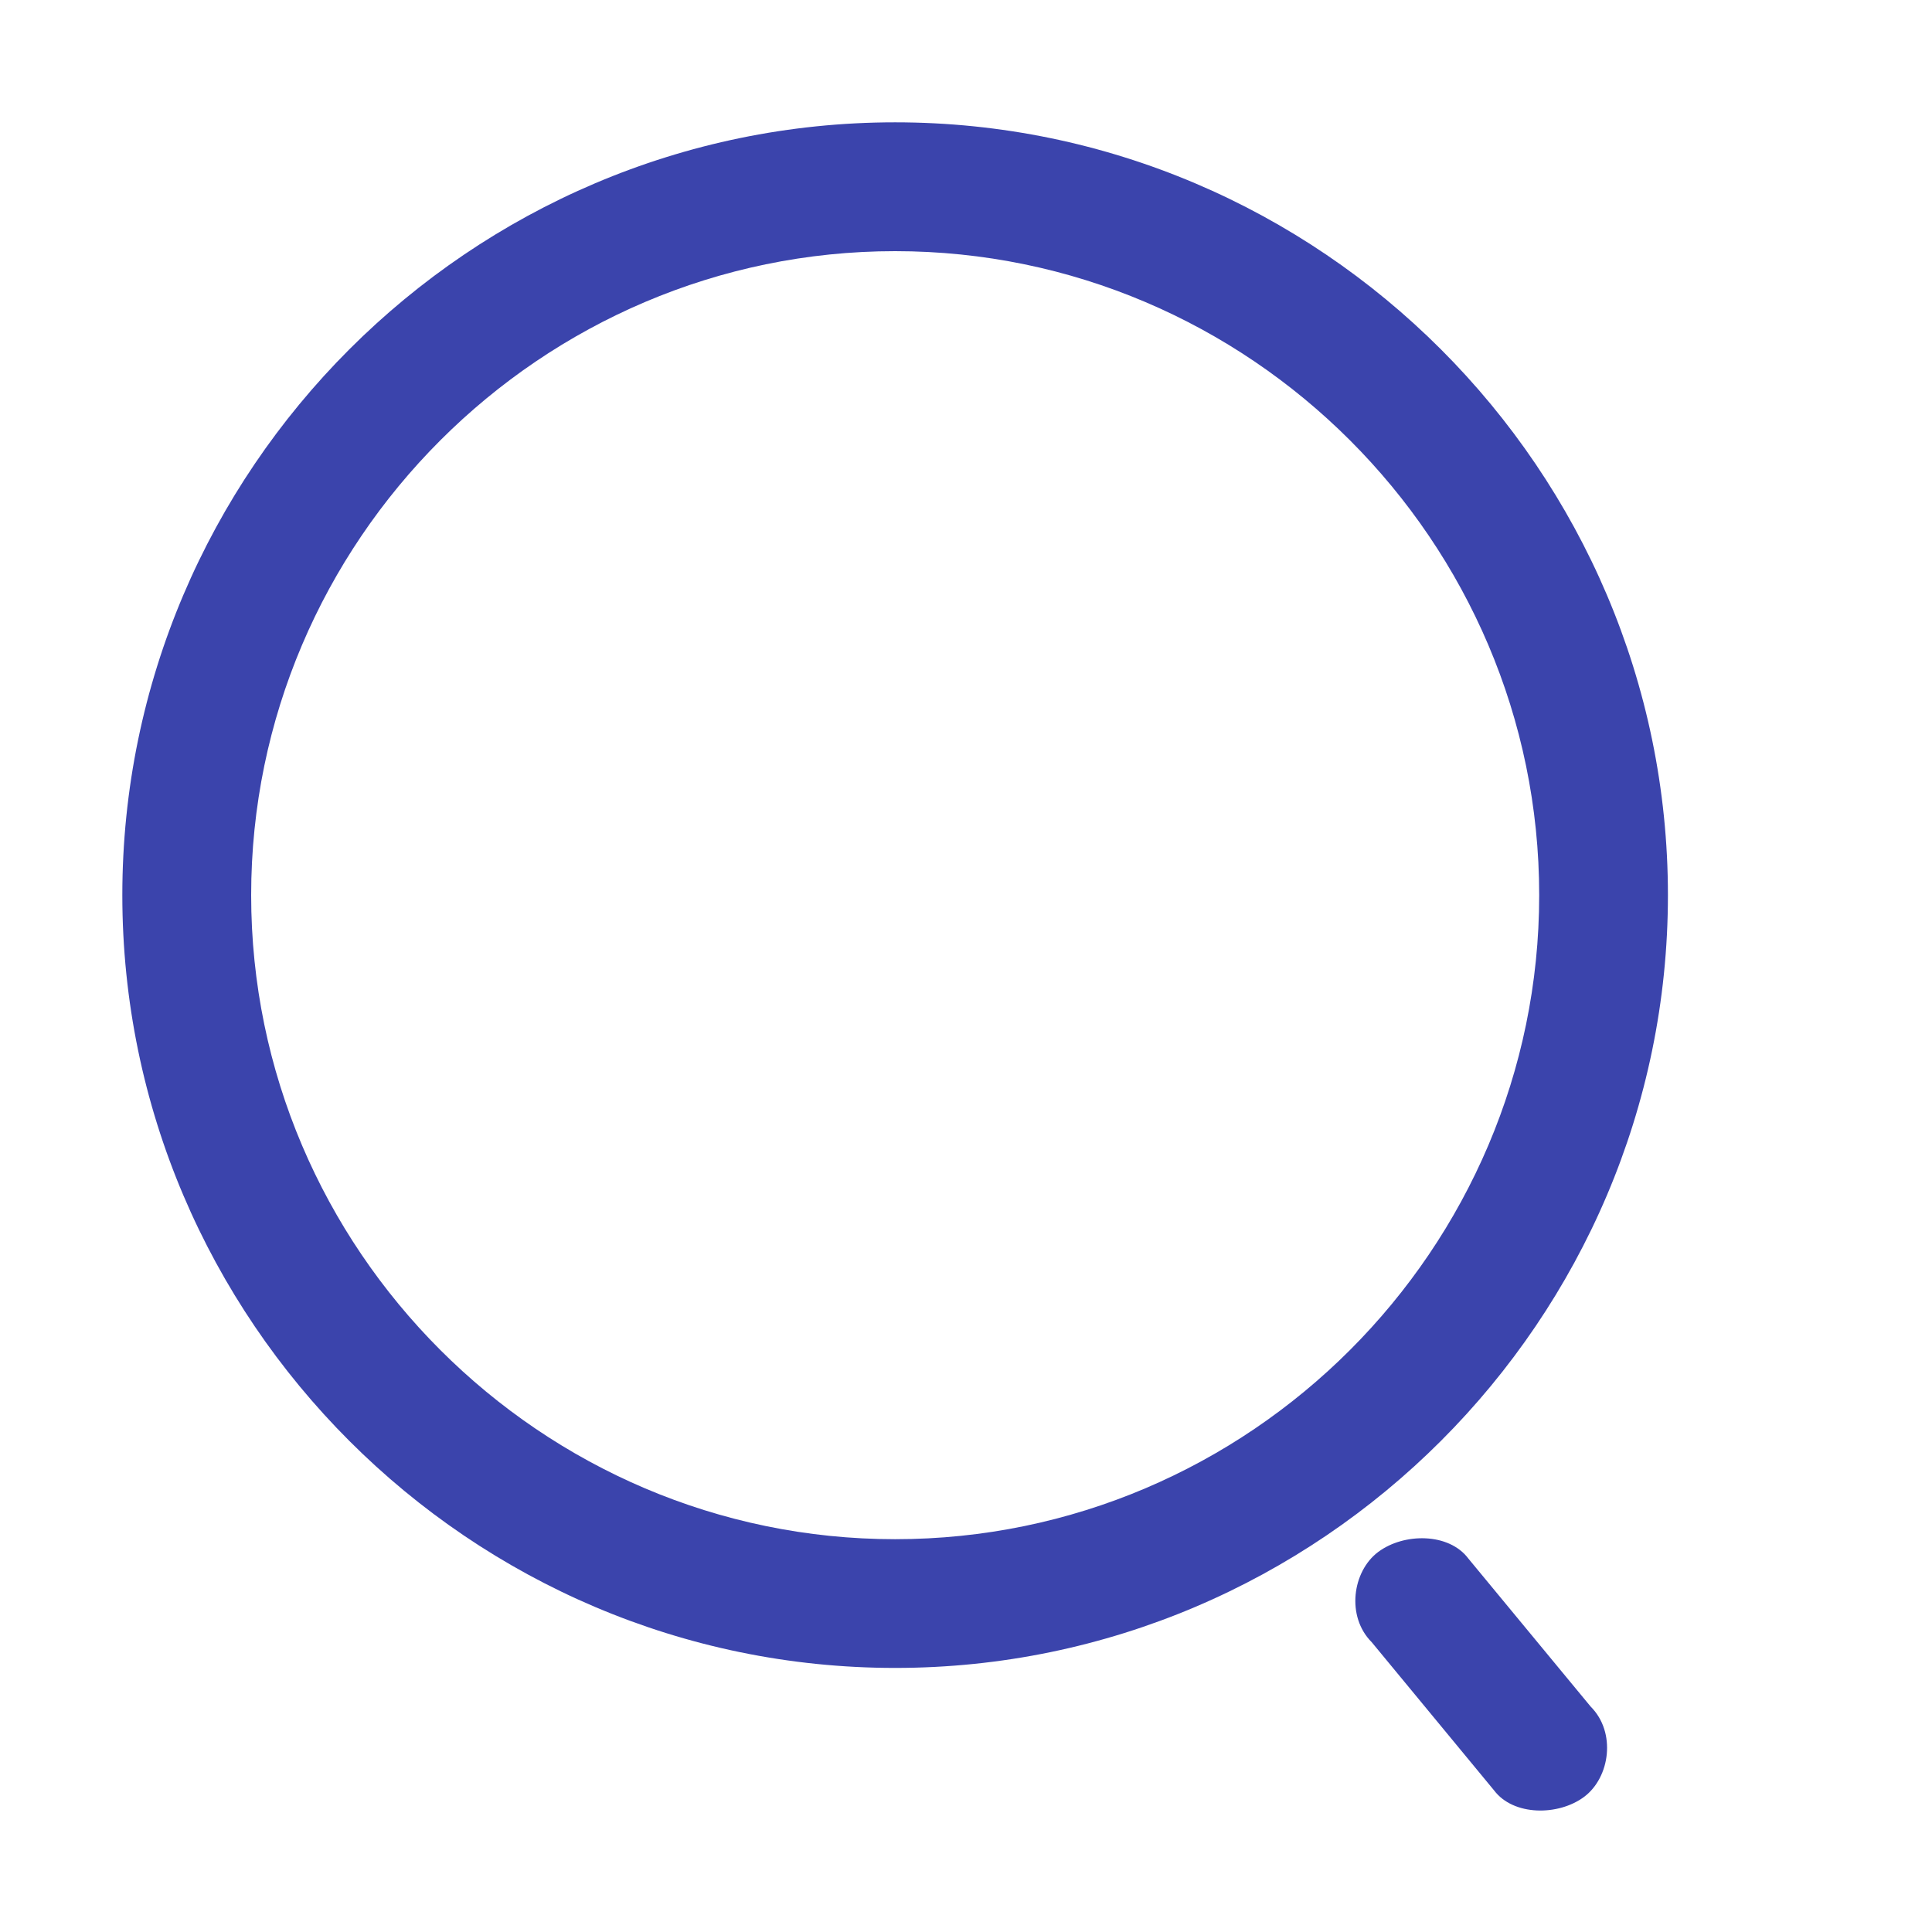
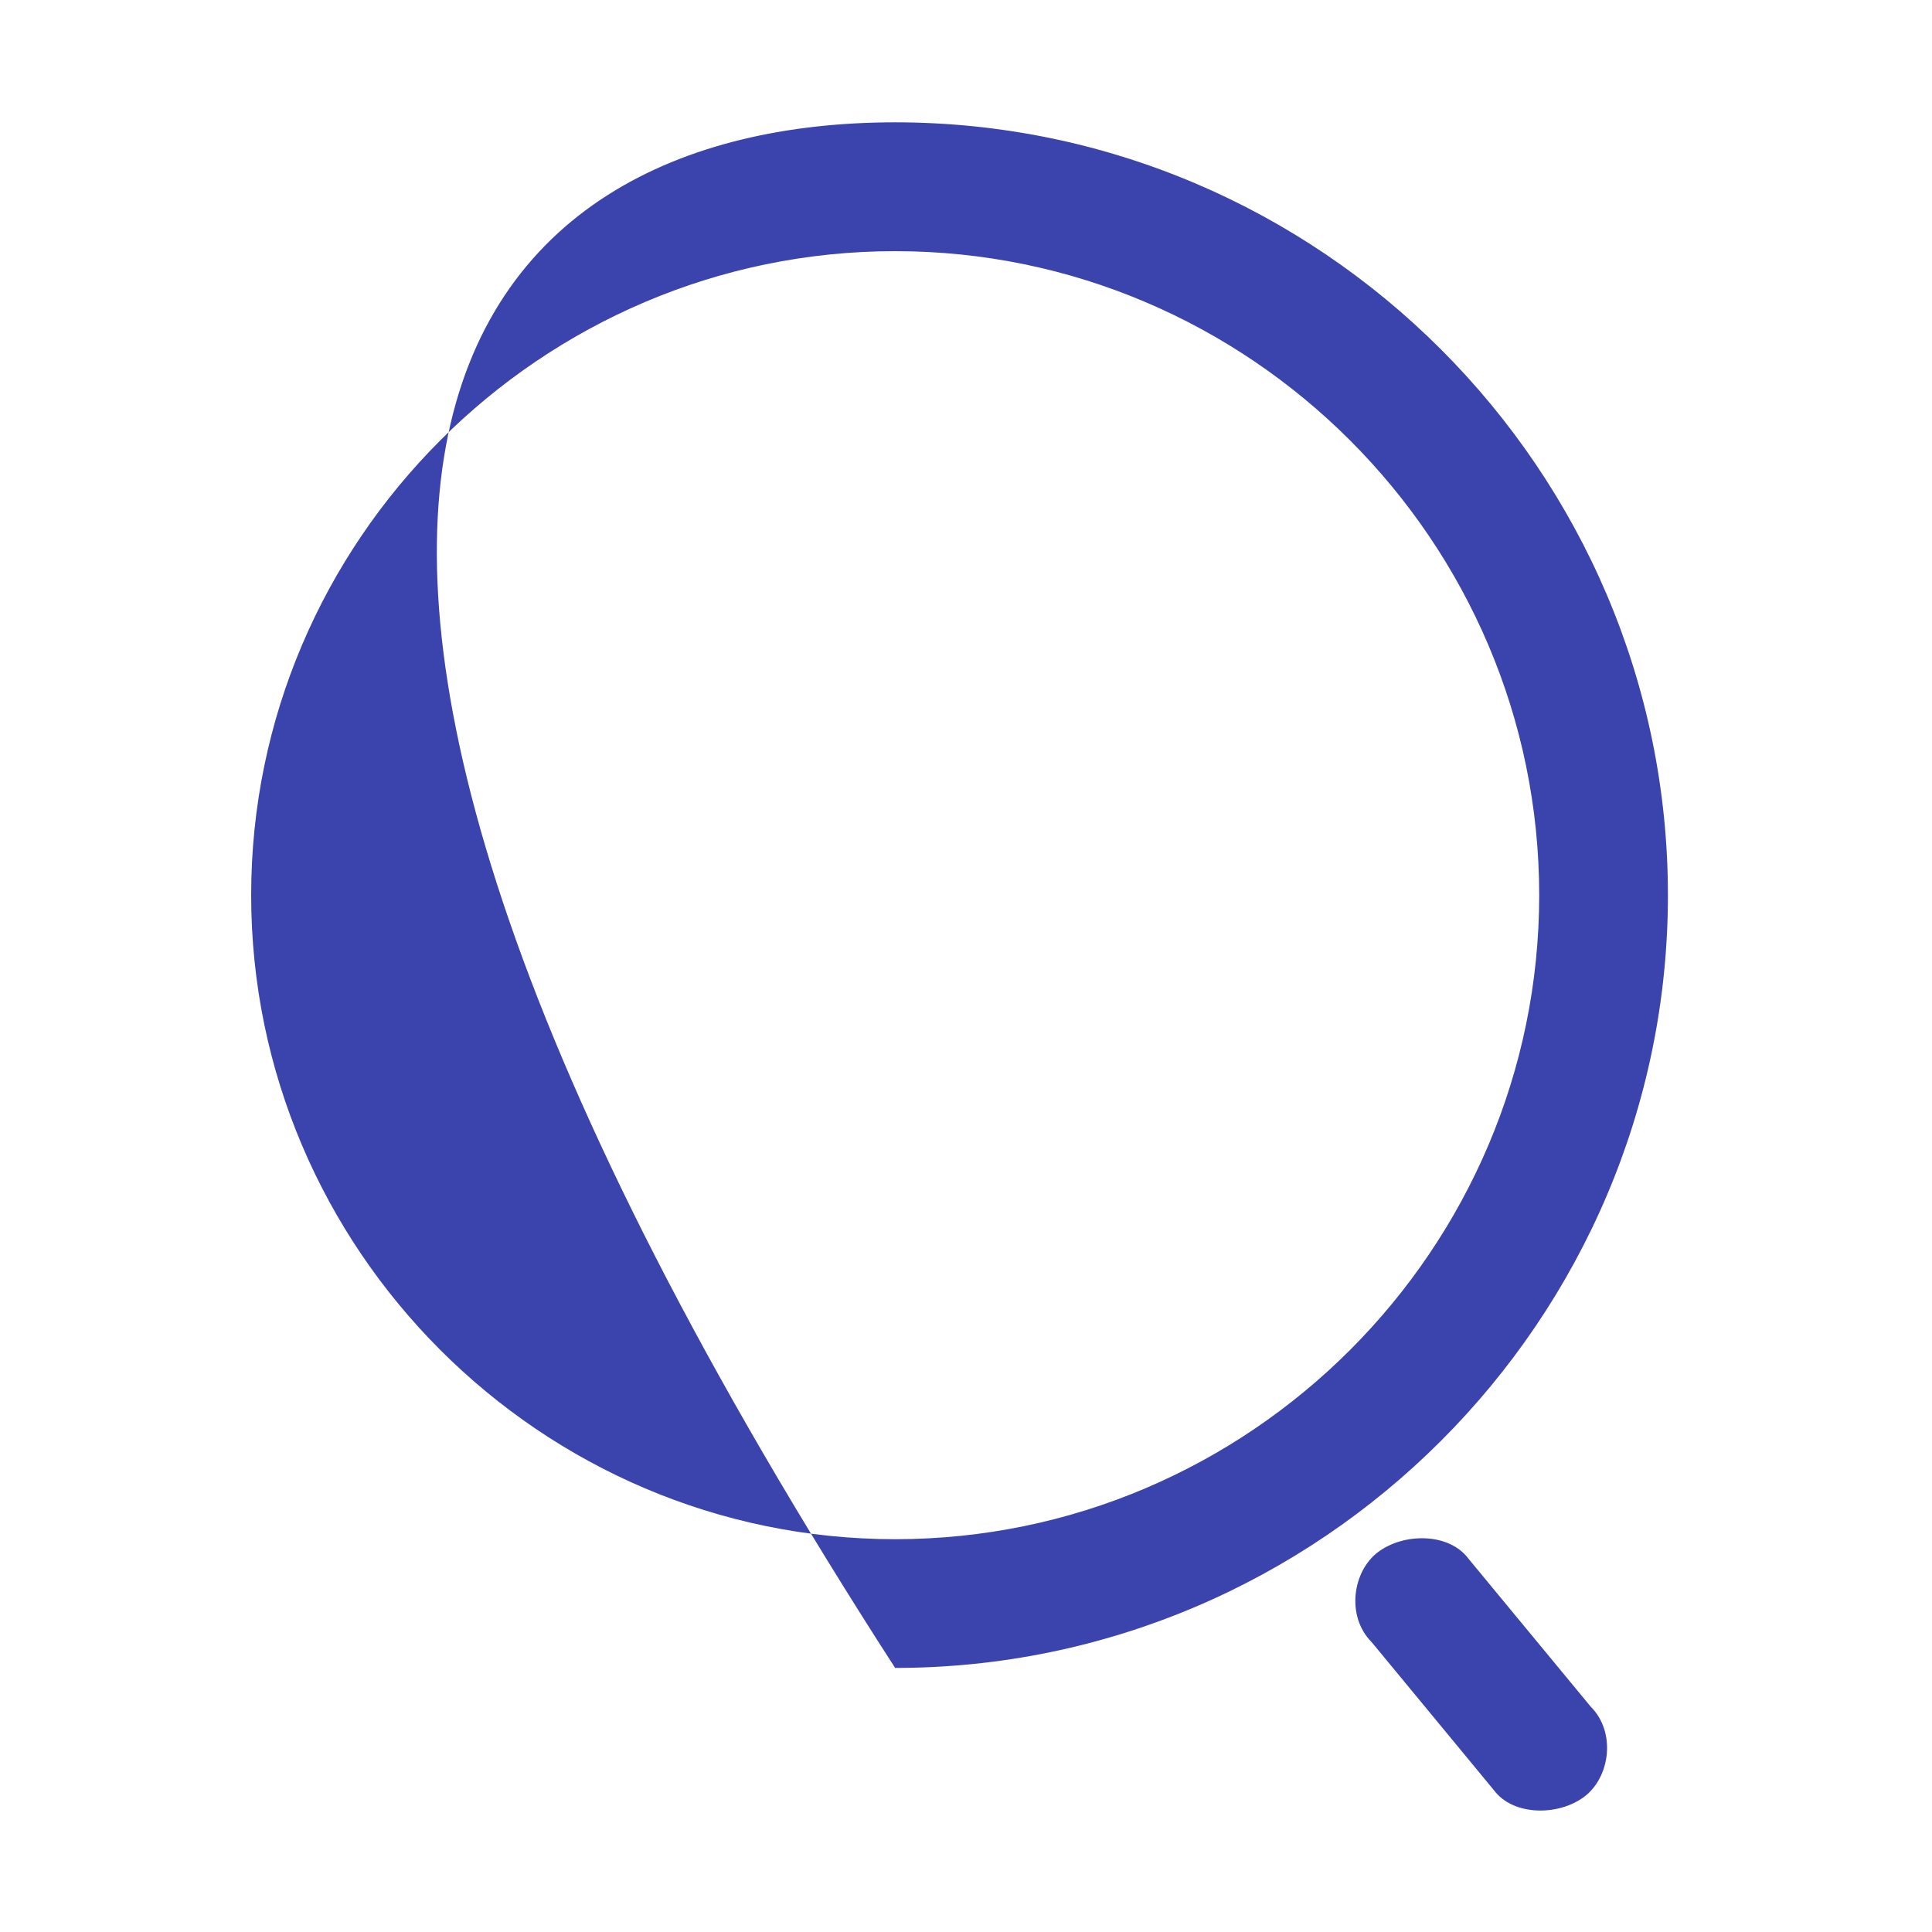
<svg xmlns="http://www.w3.org/2000/svg" width="19" height="19" viewBox="0 0 19 19" fill="none">
-   <path d="M8.803 16.403C4.623 16.403 1.203 12.983 1.203 8.803C1.203 4.623 4.623 1.203 8.803 1.203C12.983 1.203 16.403 4.623 16.403 8.803C16.403 12.983 12.983 16.403 8.803 16.403ZM8.803 15.137C12.287 15.137 15.137 12.287 15.137 8.803C15.137 5.32 12.287 2.47 8.803 2.47C5.32 2.47 2.47 5.32 2.47 8.803C2.47 12.287 5.32 15.137 8.803 15.137ZM13.49 16.15C13.237 15.897 13.3 15.453 13.553 15.263C13.807 15.073 14.25 15.073 14.44 15.327L15.643 16.783C15.897 17.037 15.833 17.48 15.58 17.67C15.327 17.86 14.883 17.86 14.693 17.607L13.49 16.15Z" fill="#3B44AC" />
+   <path d="M8.803 16.403C1.203 4.623 4.623 1.203 8.803 1.203C12.983 1.203 16.403 4.623 16.403 8.803C16.403 12.983 12.983 16.403 8.803 16.403ZM8.803 15.137C12.287 15.137 15.137 12.287 15.137 8.803C15.137 5.32 12.287 2.47 8.803 2.47C5.32 2.47 2.47 5.32 2.47 8.803C2.47 12.287 5.32 15.137 8.803 15.137ZM13.49 16.15C13.237 15.897 13.3 15.453 13.553 15.263C13.807 15.073 14.25 15.073 14.44 15.327L15.643 16.783C15.897 17.037 15.833 17.48 15.58 17.67C15.327 17.86 14.883 17.86 14.693 17.607L13.49 16.15Z" fill="#3B44AC" />
</svg>